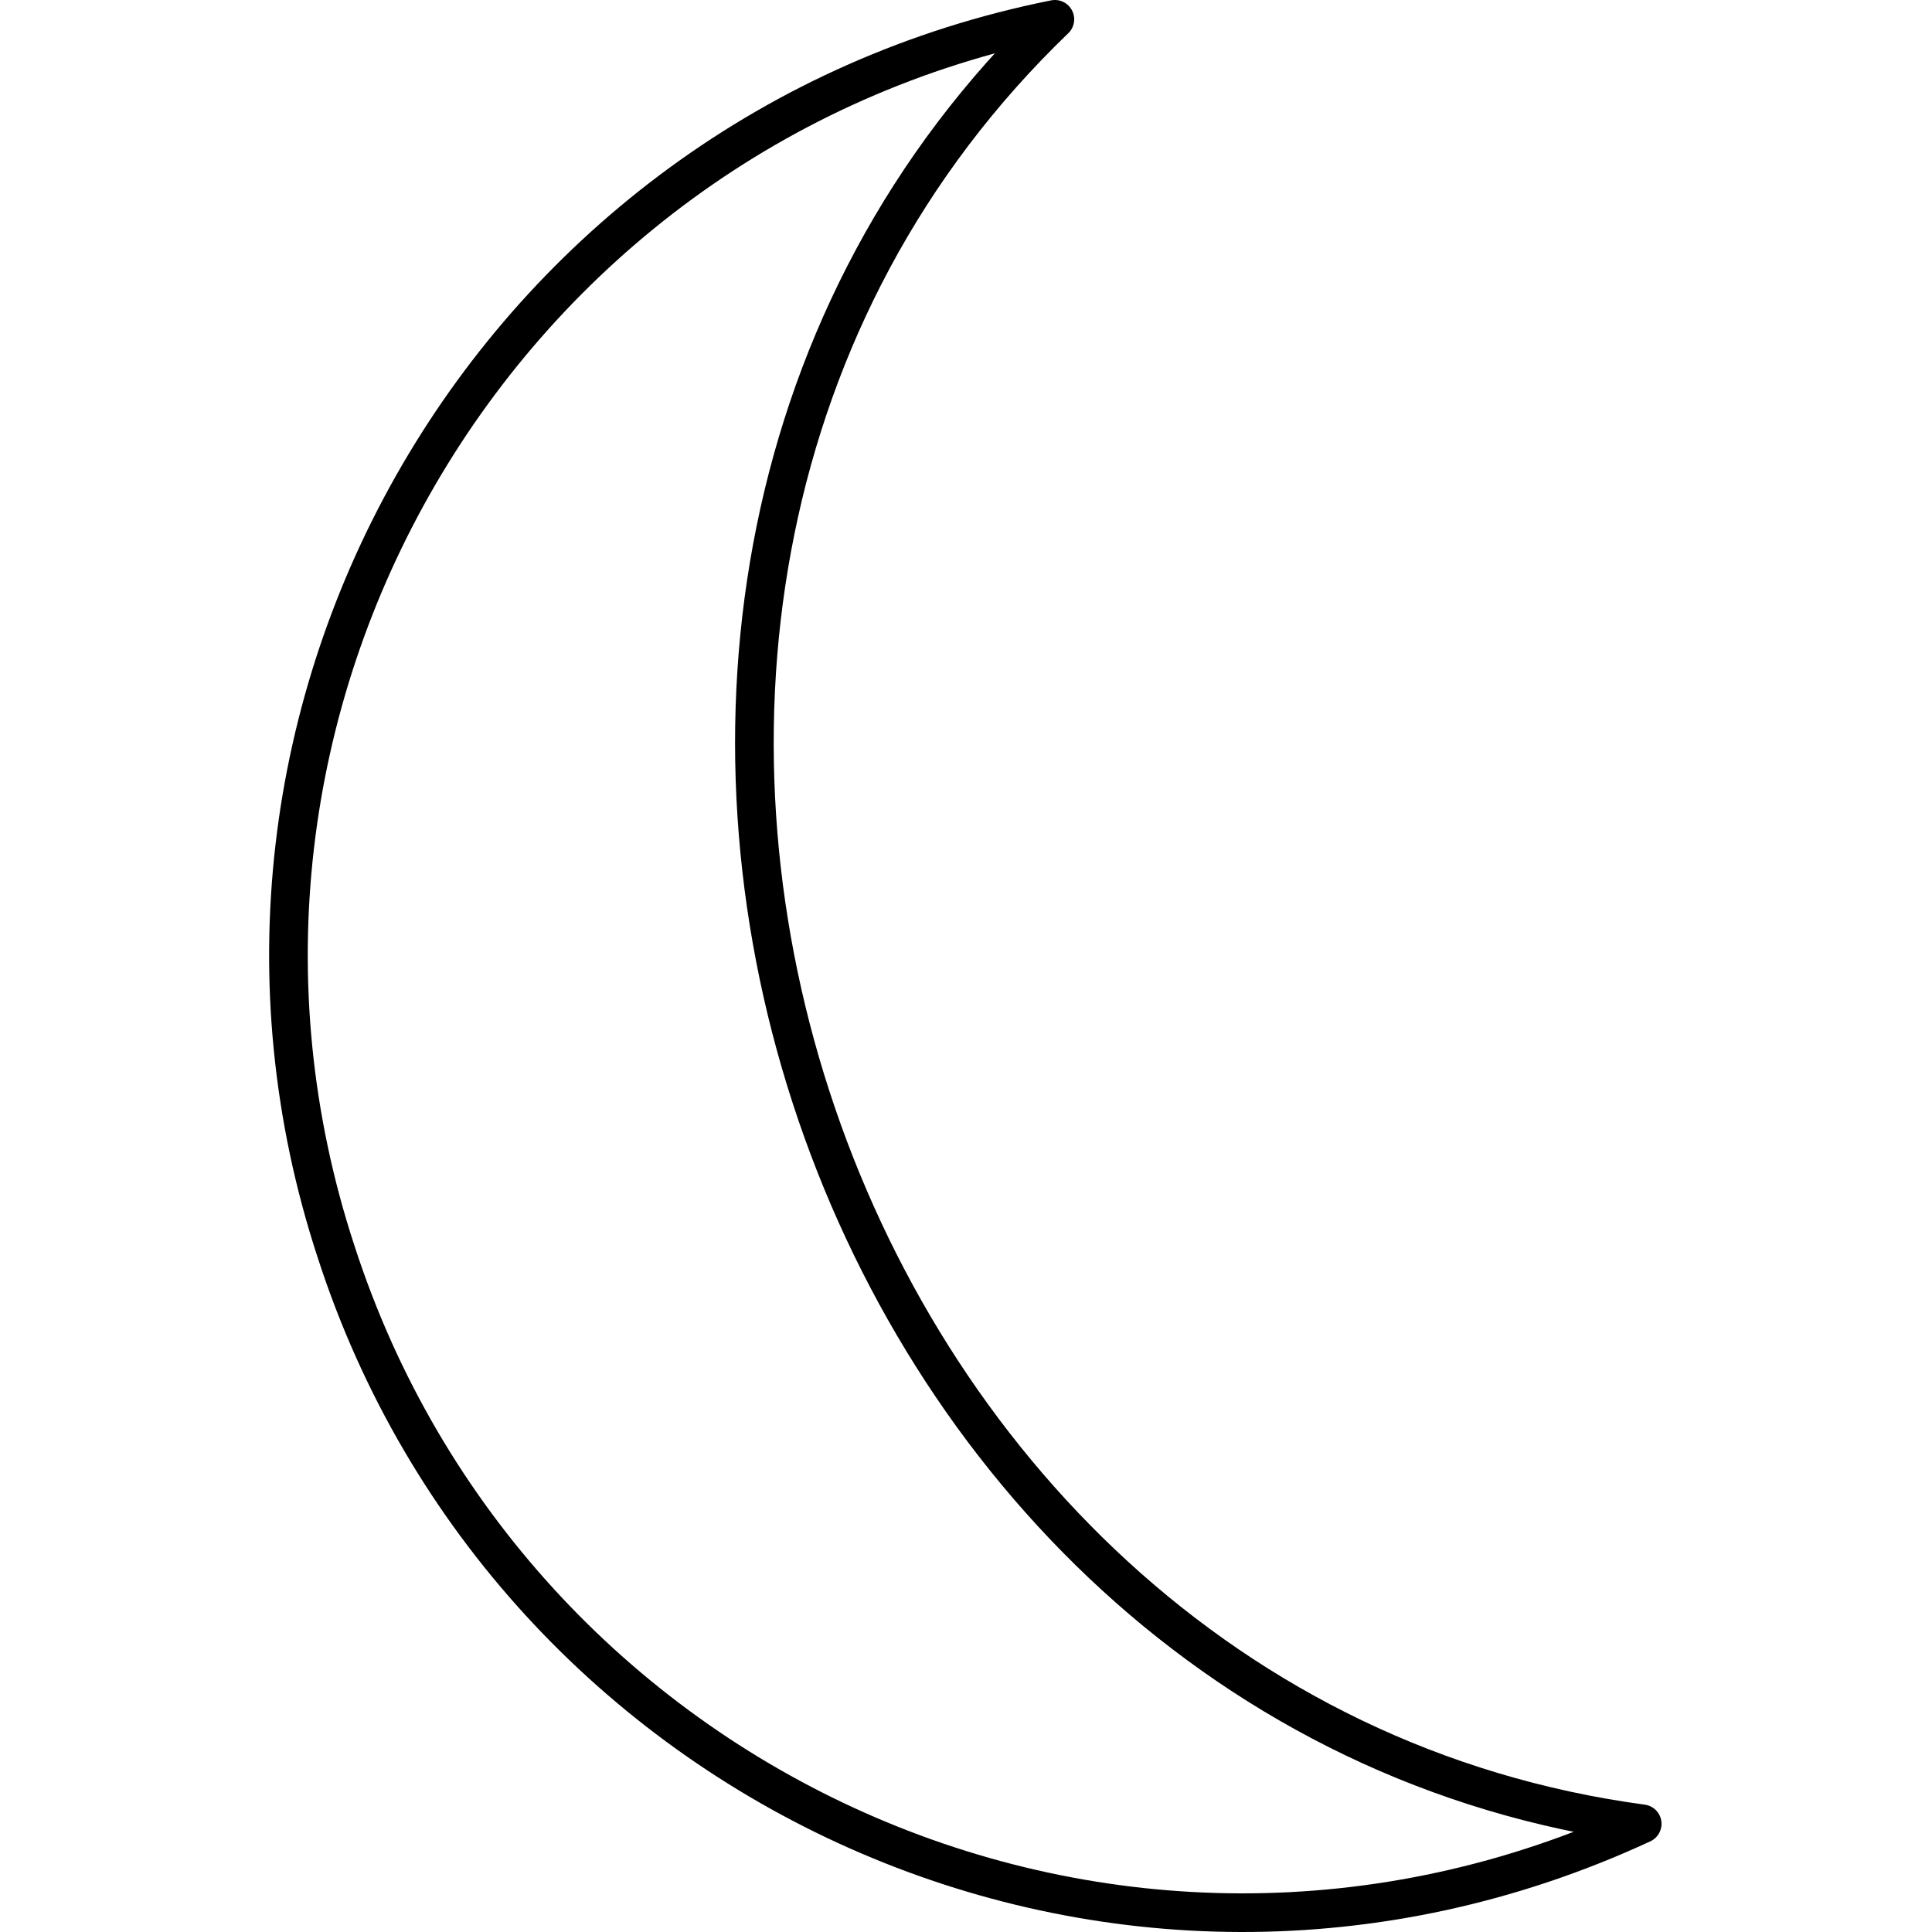
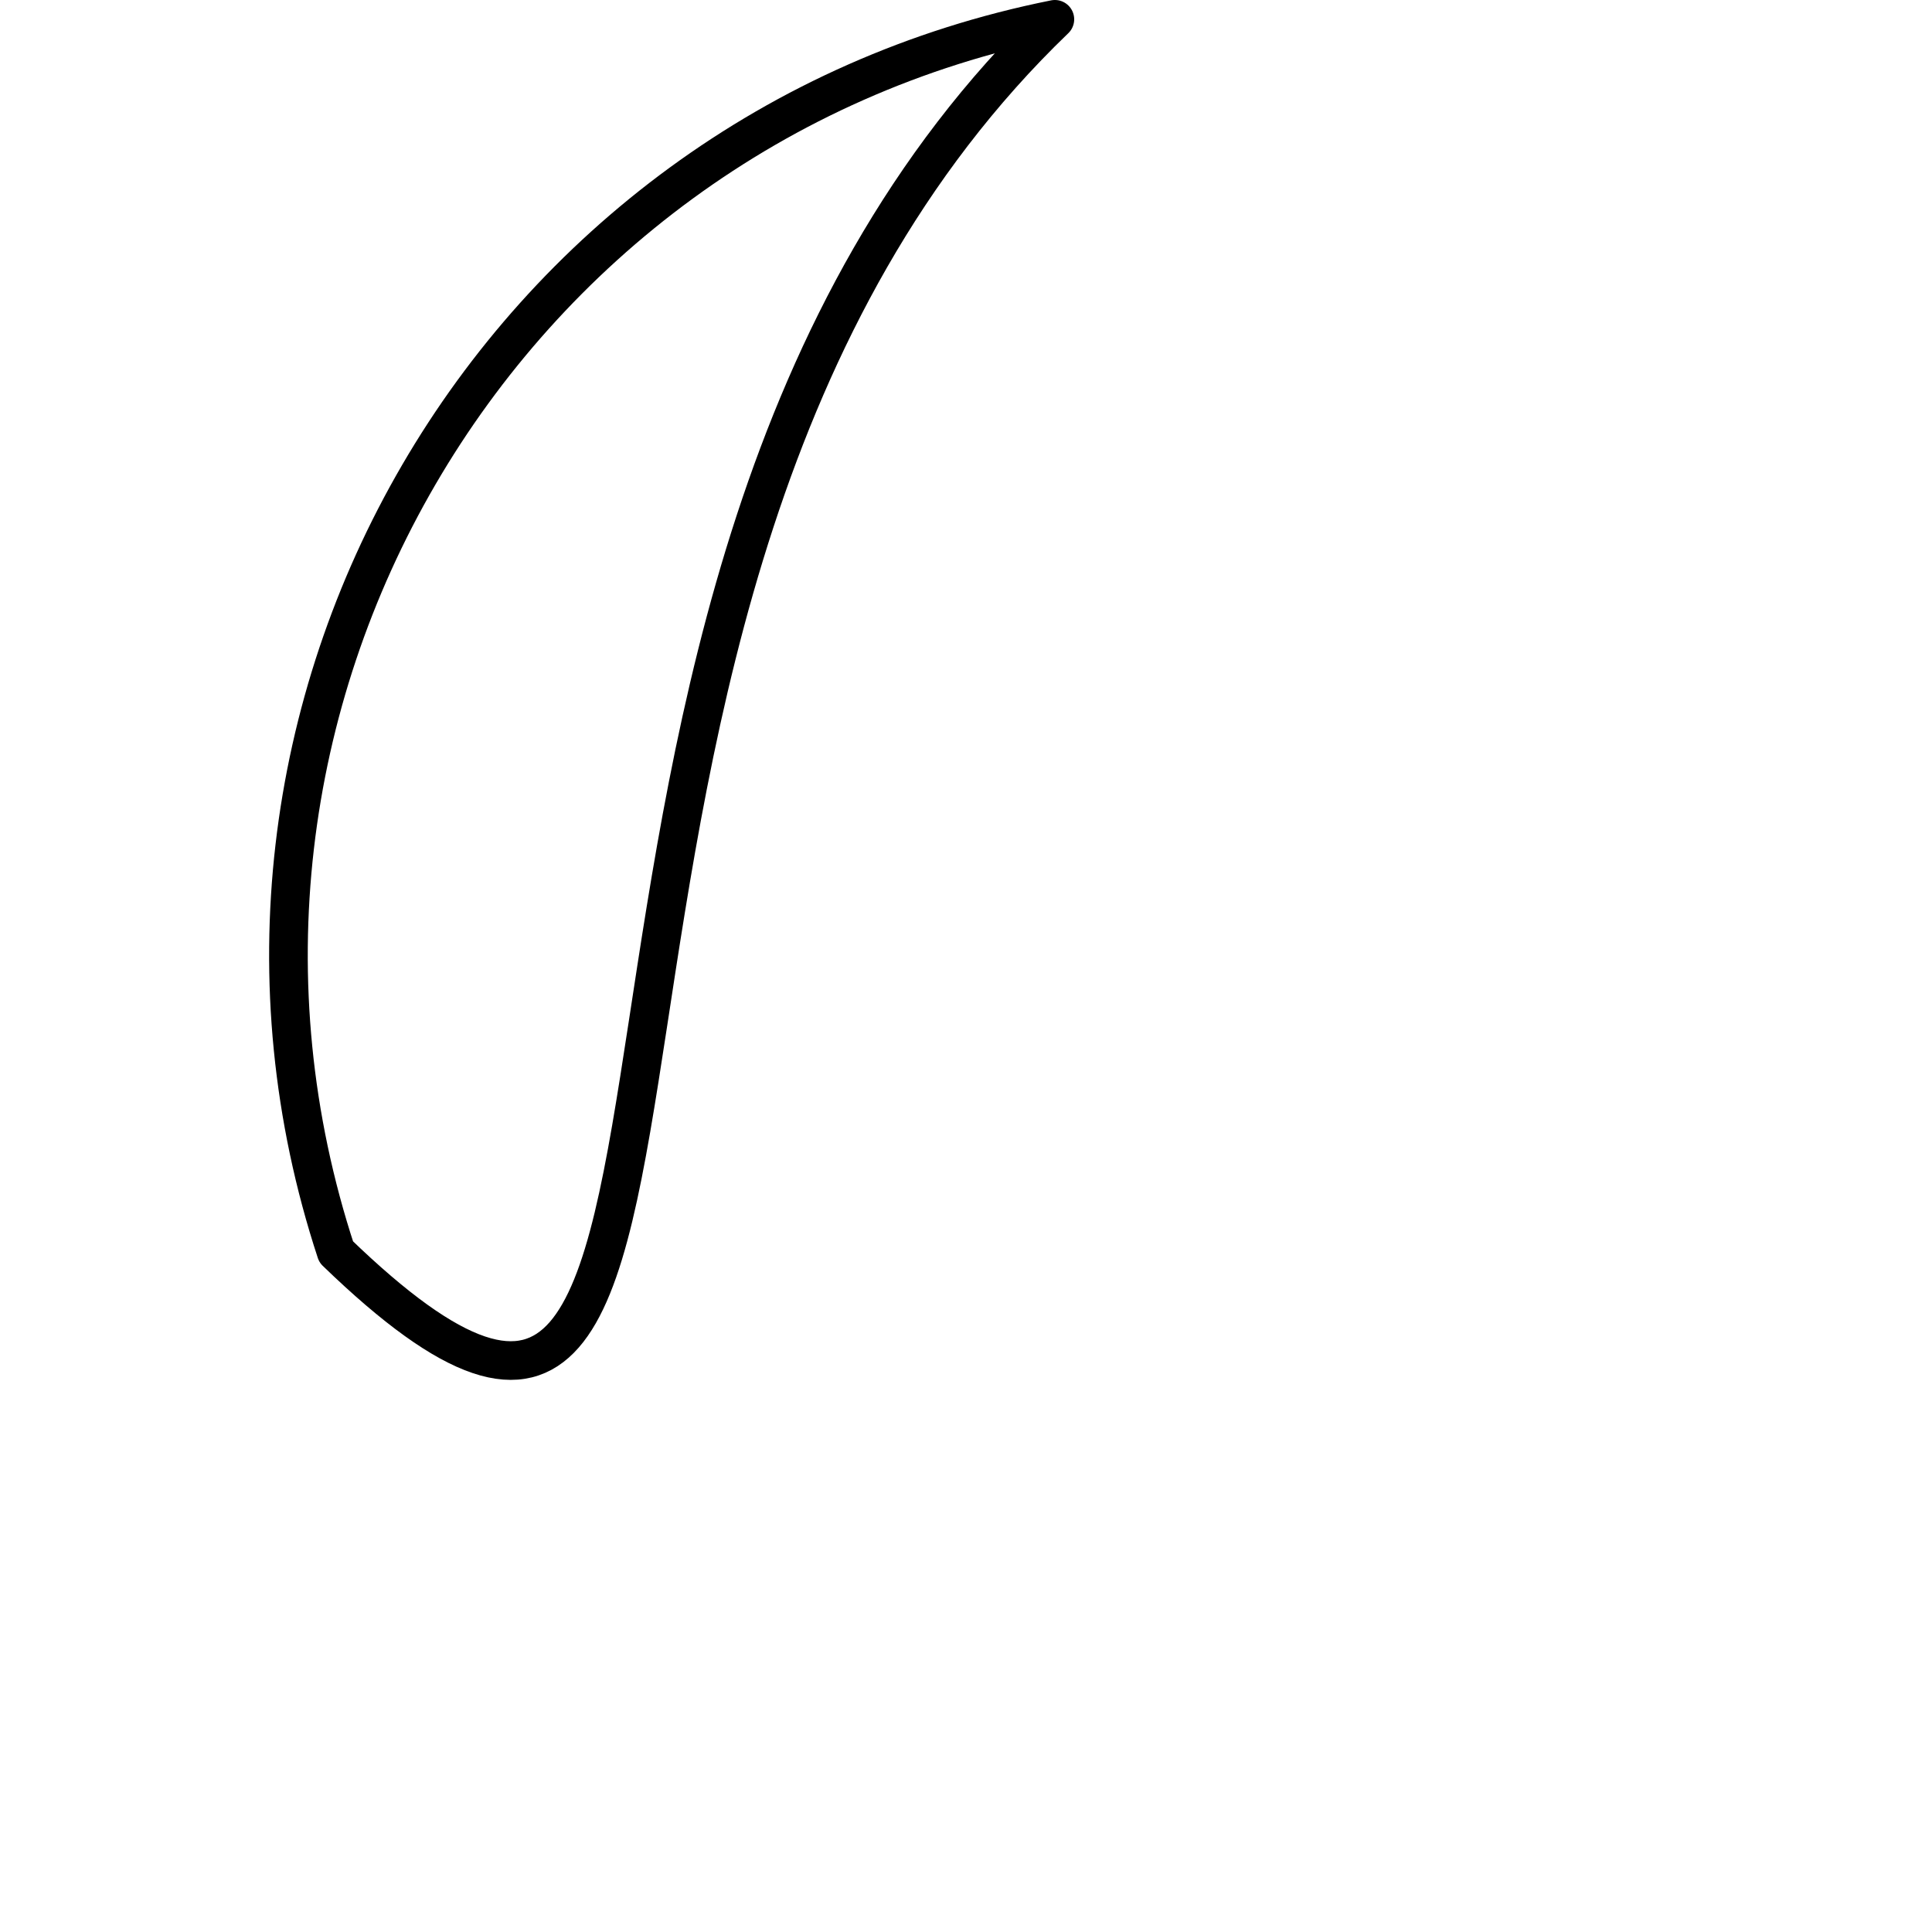
<svg xmlns="http://www.w3.org/2000/svg" width="50" height="50">
-   <path d="M27.3.5C12.8 3.4 4.1 18.4 8.7 32.4c4.5 13.9 20.2 21.1 33.8 14.8C21 44.3 11.7 15.5 27.3.5z" fill="none" stroke="#000" stroke-linecap="round" stroke-linejoin="round" stroke-miterlimit="10" />
+   <path d="M27.3.5C12.8 3.4 4.1 18.4 8.7 32.4C21 44.3 11.7 15.5 27.3.5z" fill="none" stroke="#000" stroke-linecap="round" stroke-linejoin="round" stroke-miterlimit="10" />
</svg>